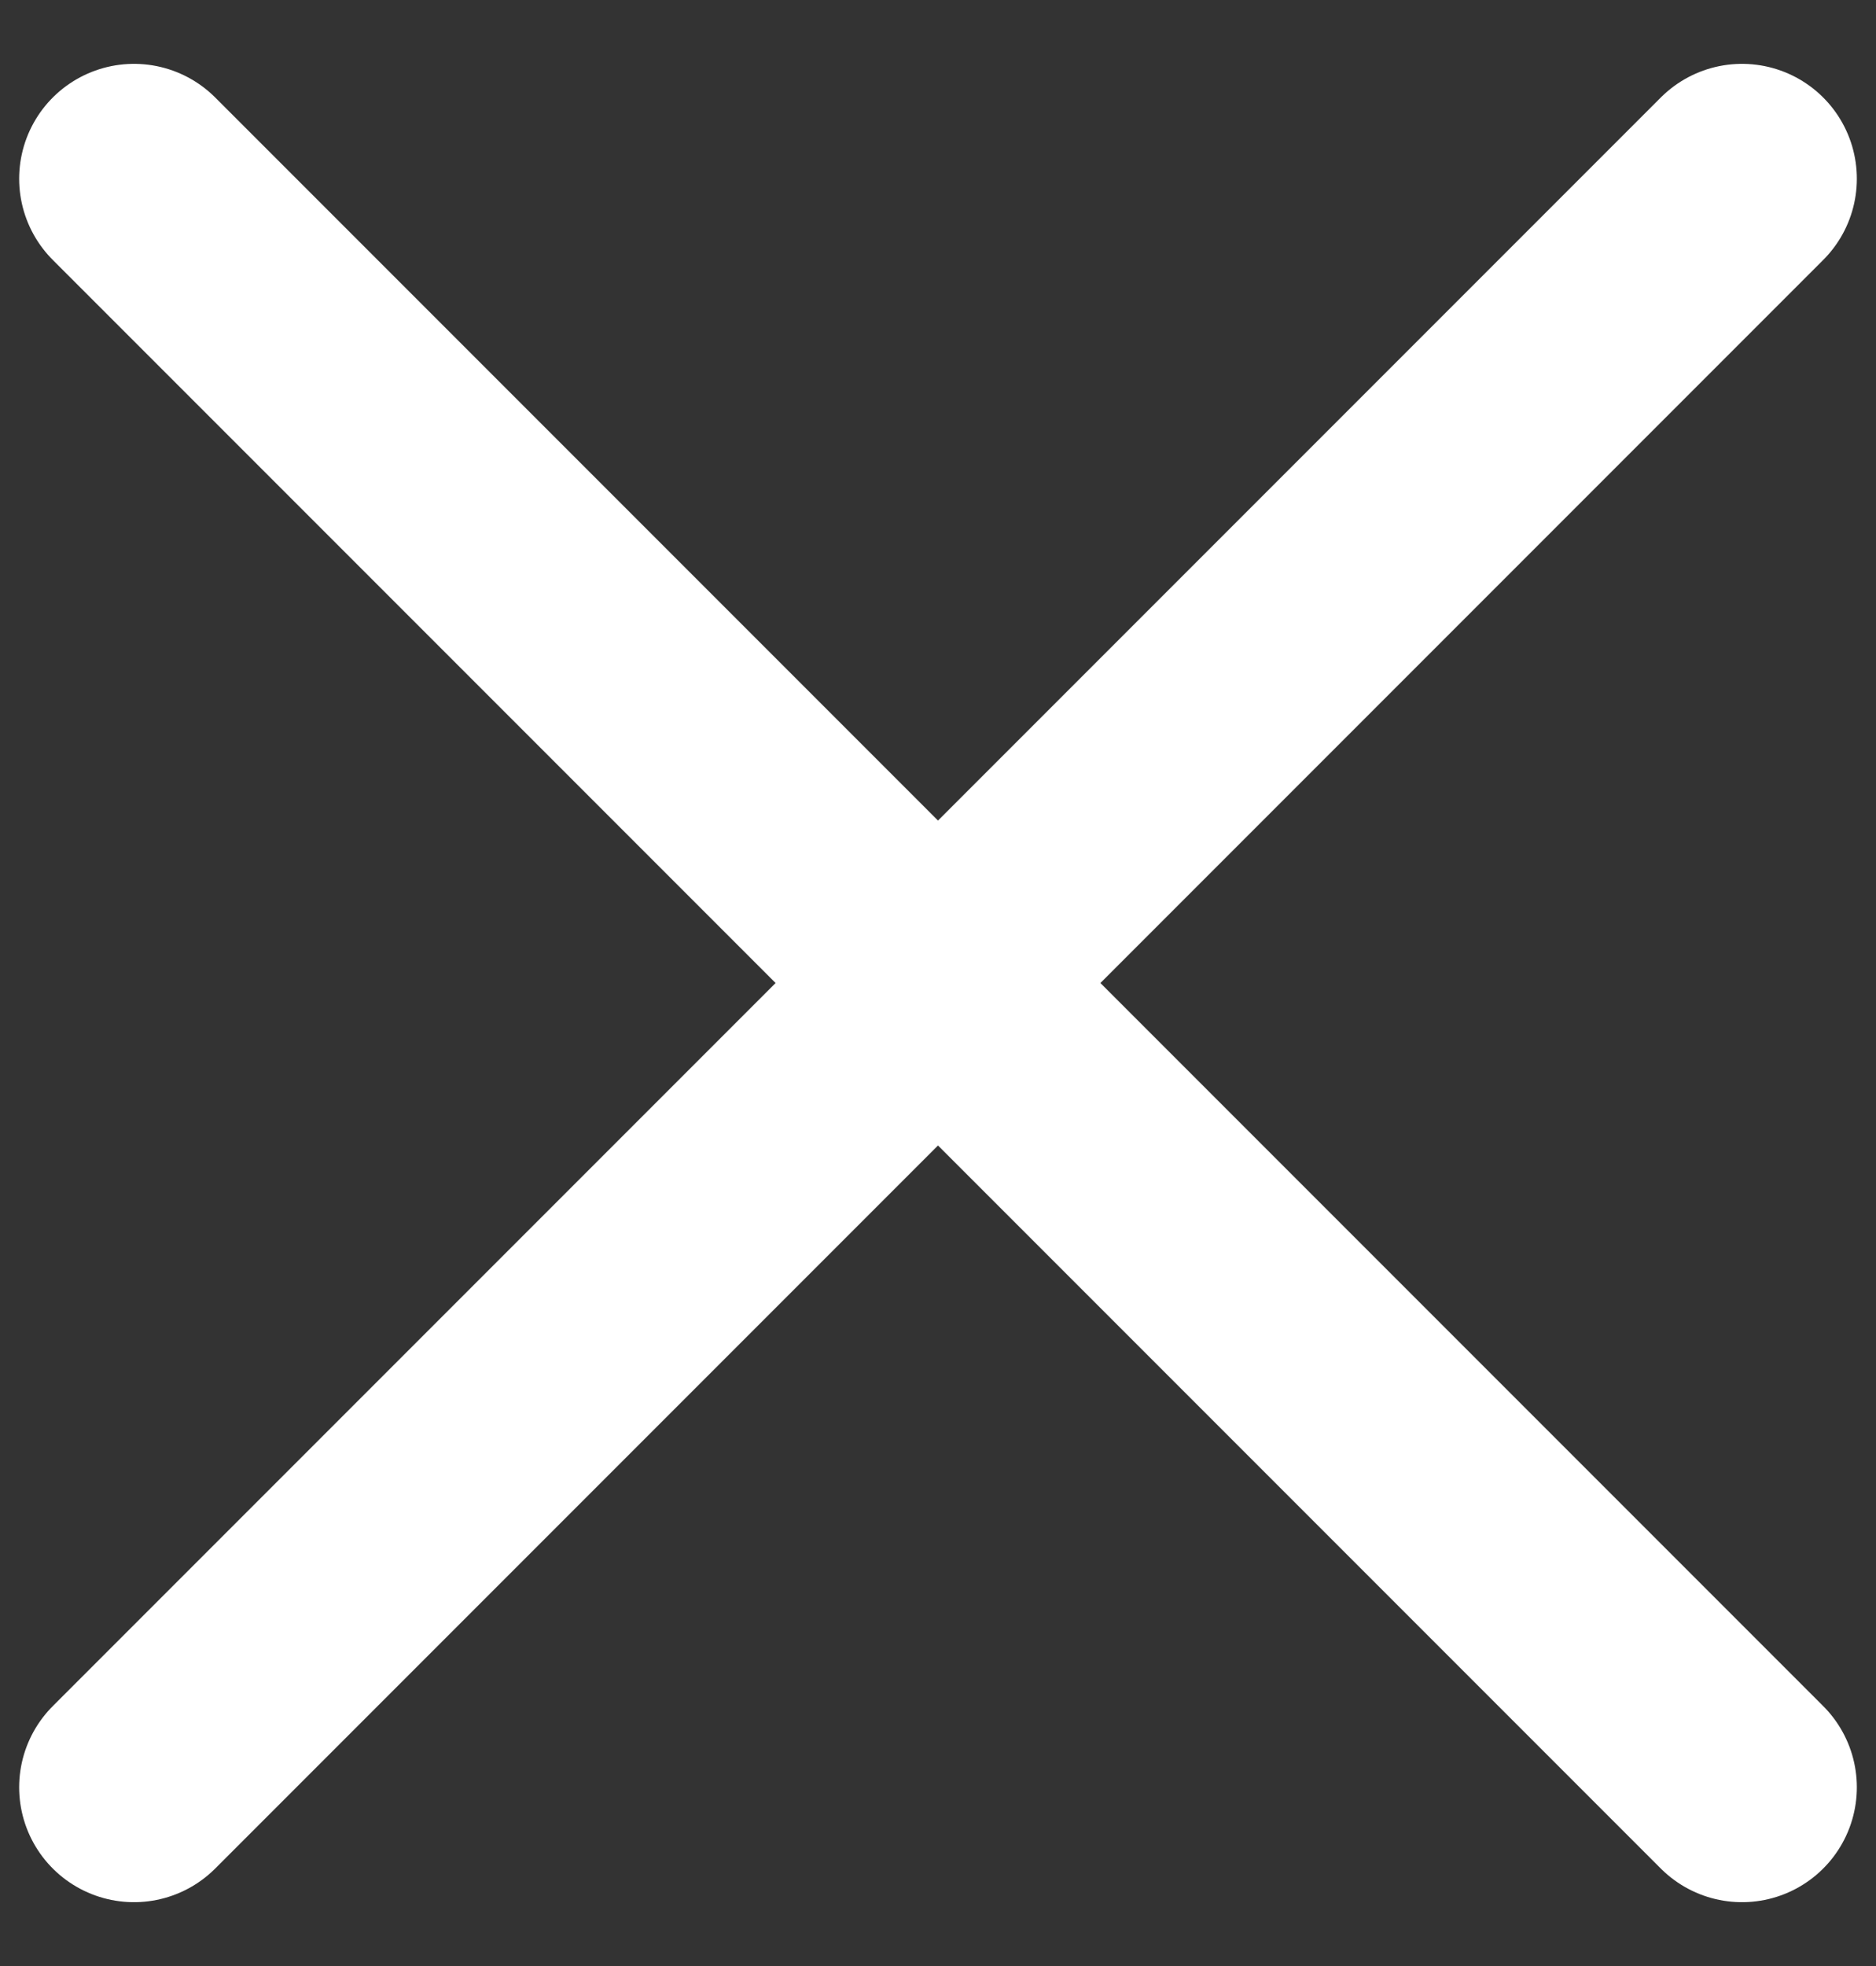
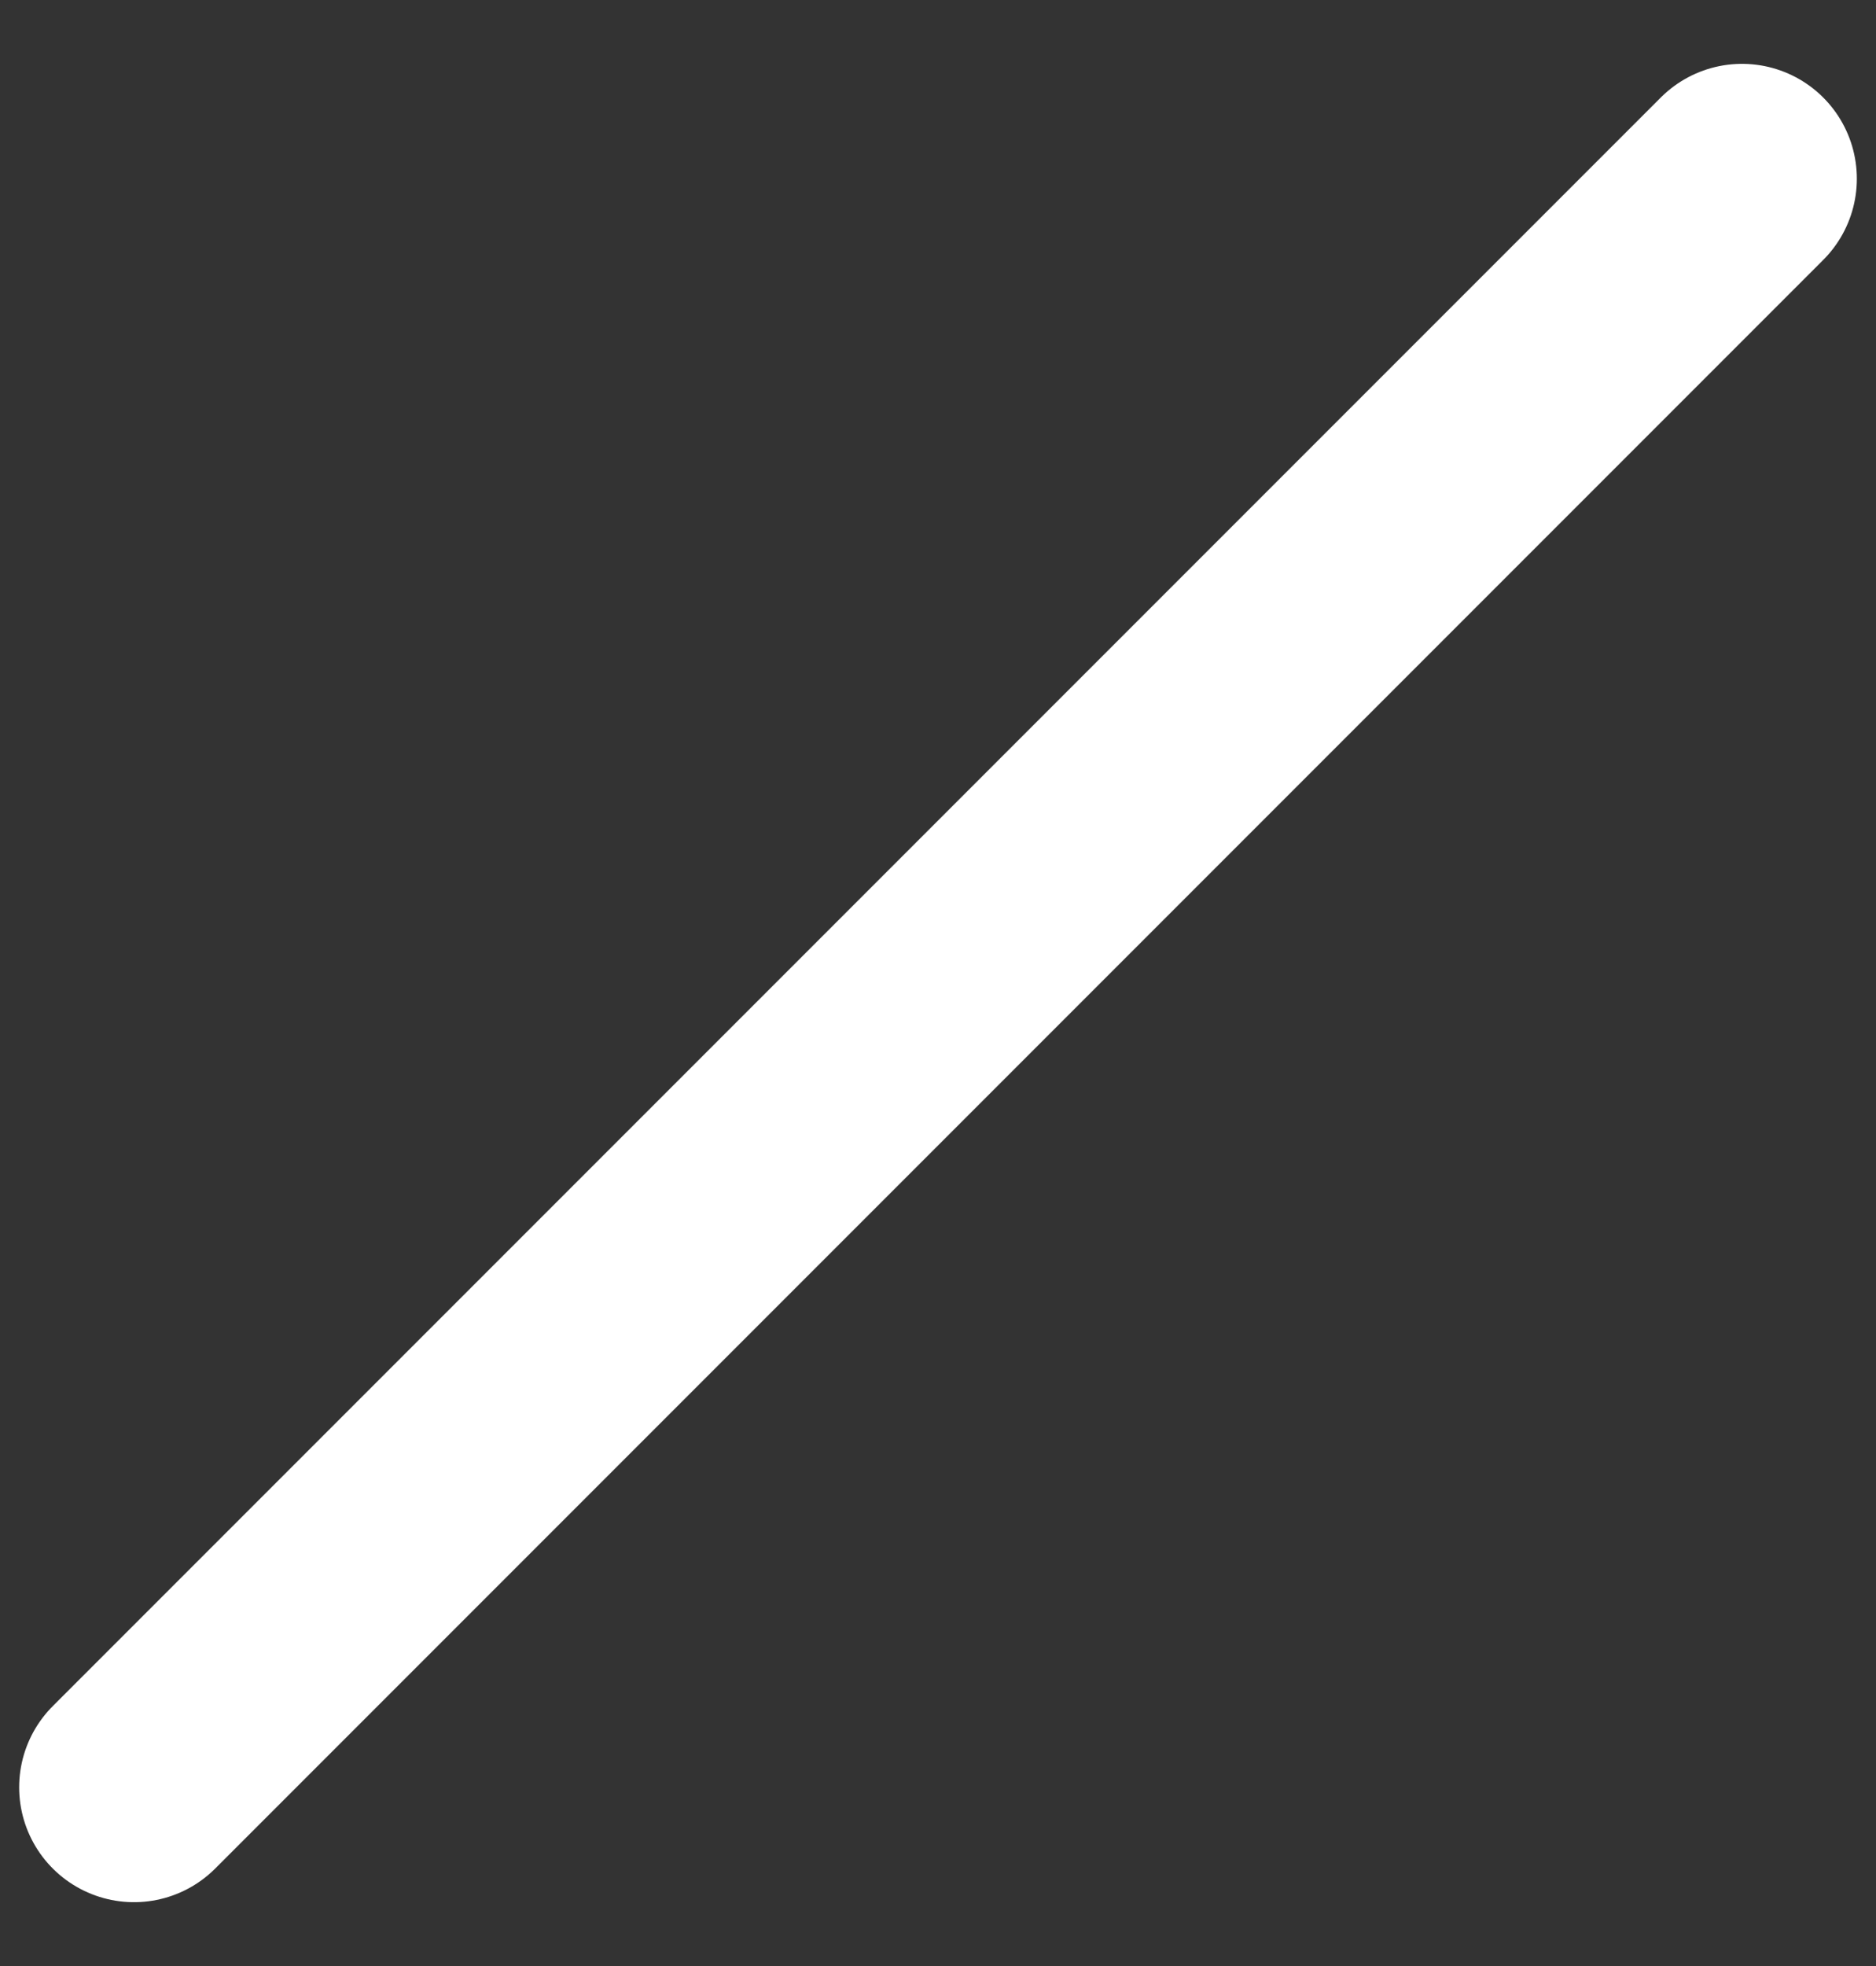
<svg xmlns="http://www.w3.org/2000/svg" width="21" height="22" viewBox="0 0 21 22" fill="none">
  <rect x="0" y="0" width="21" height="22" fill="#333333" stroke="none" />
-   <path d="M1.5 2L19.5 20" stroke="white" stroke-width="2.571" stroke-linecap="round" />
  <path d="M19.5 2L1.5 20" stroke="white" stroke-width="2.571" stroke-linecap="round" />
</svg>